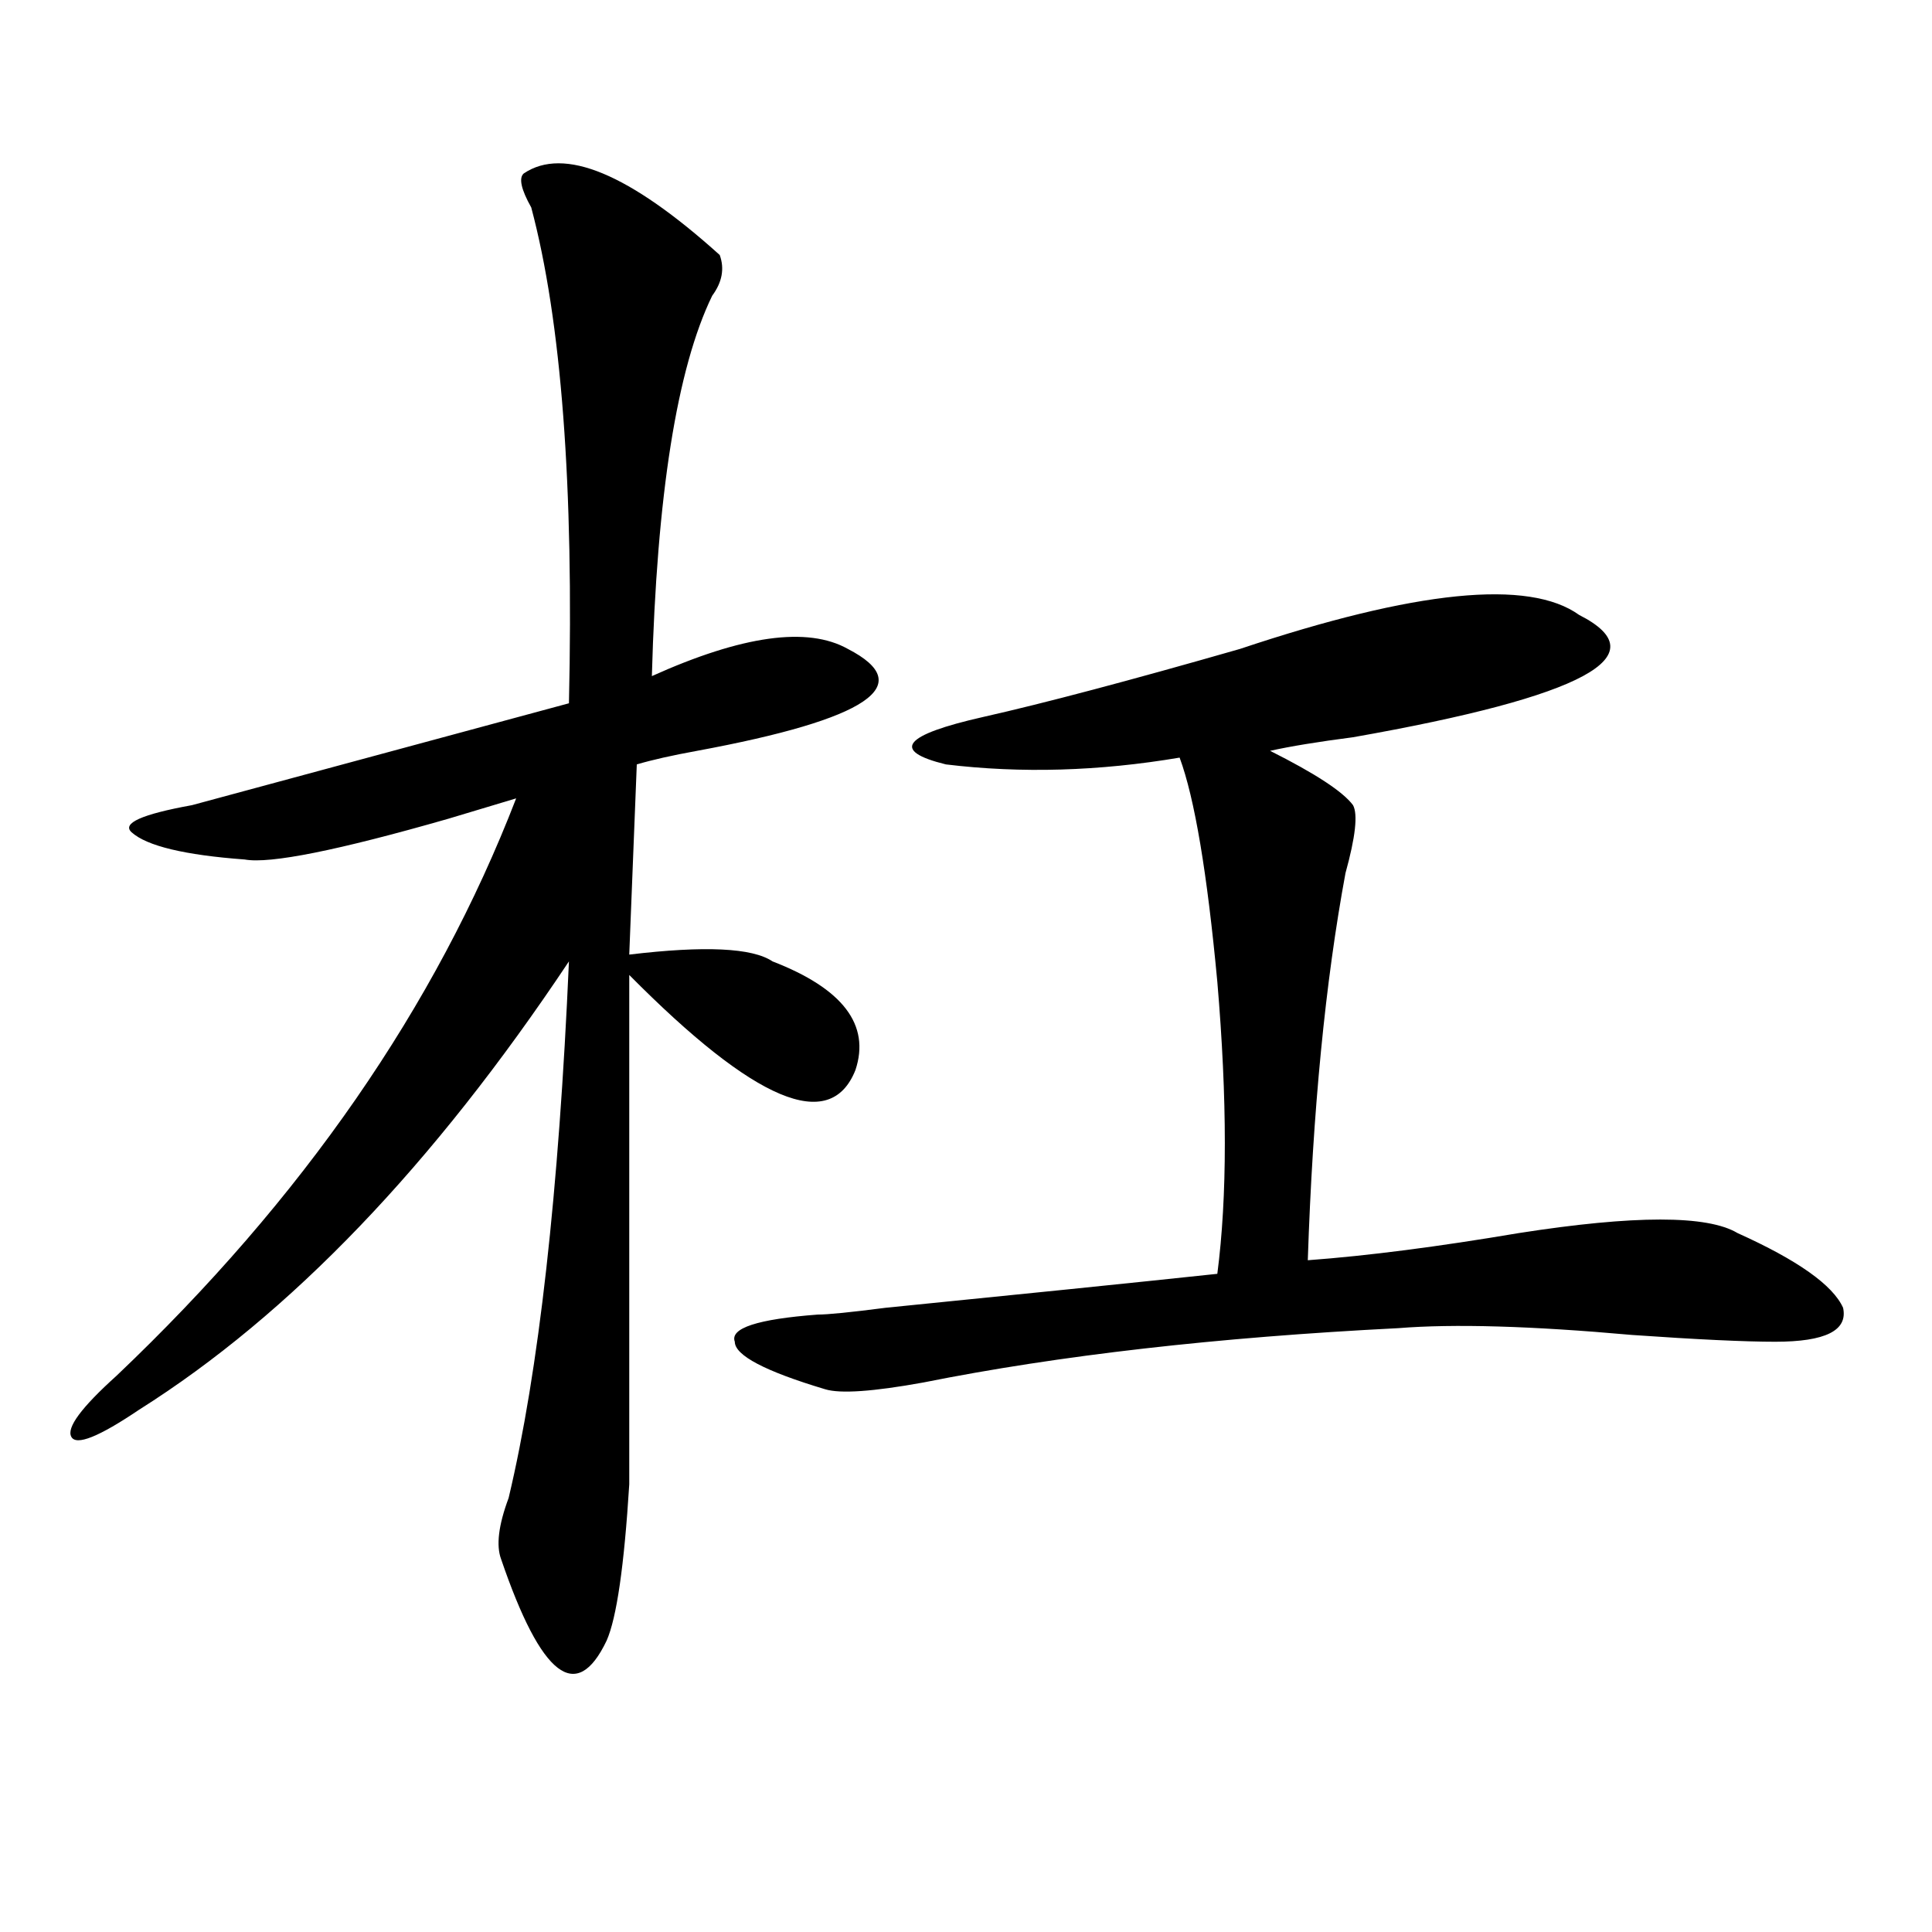
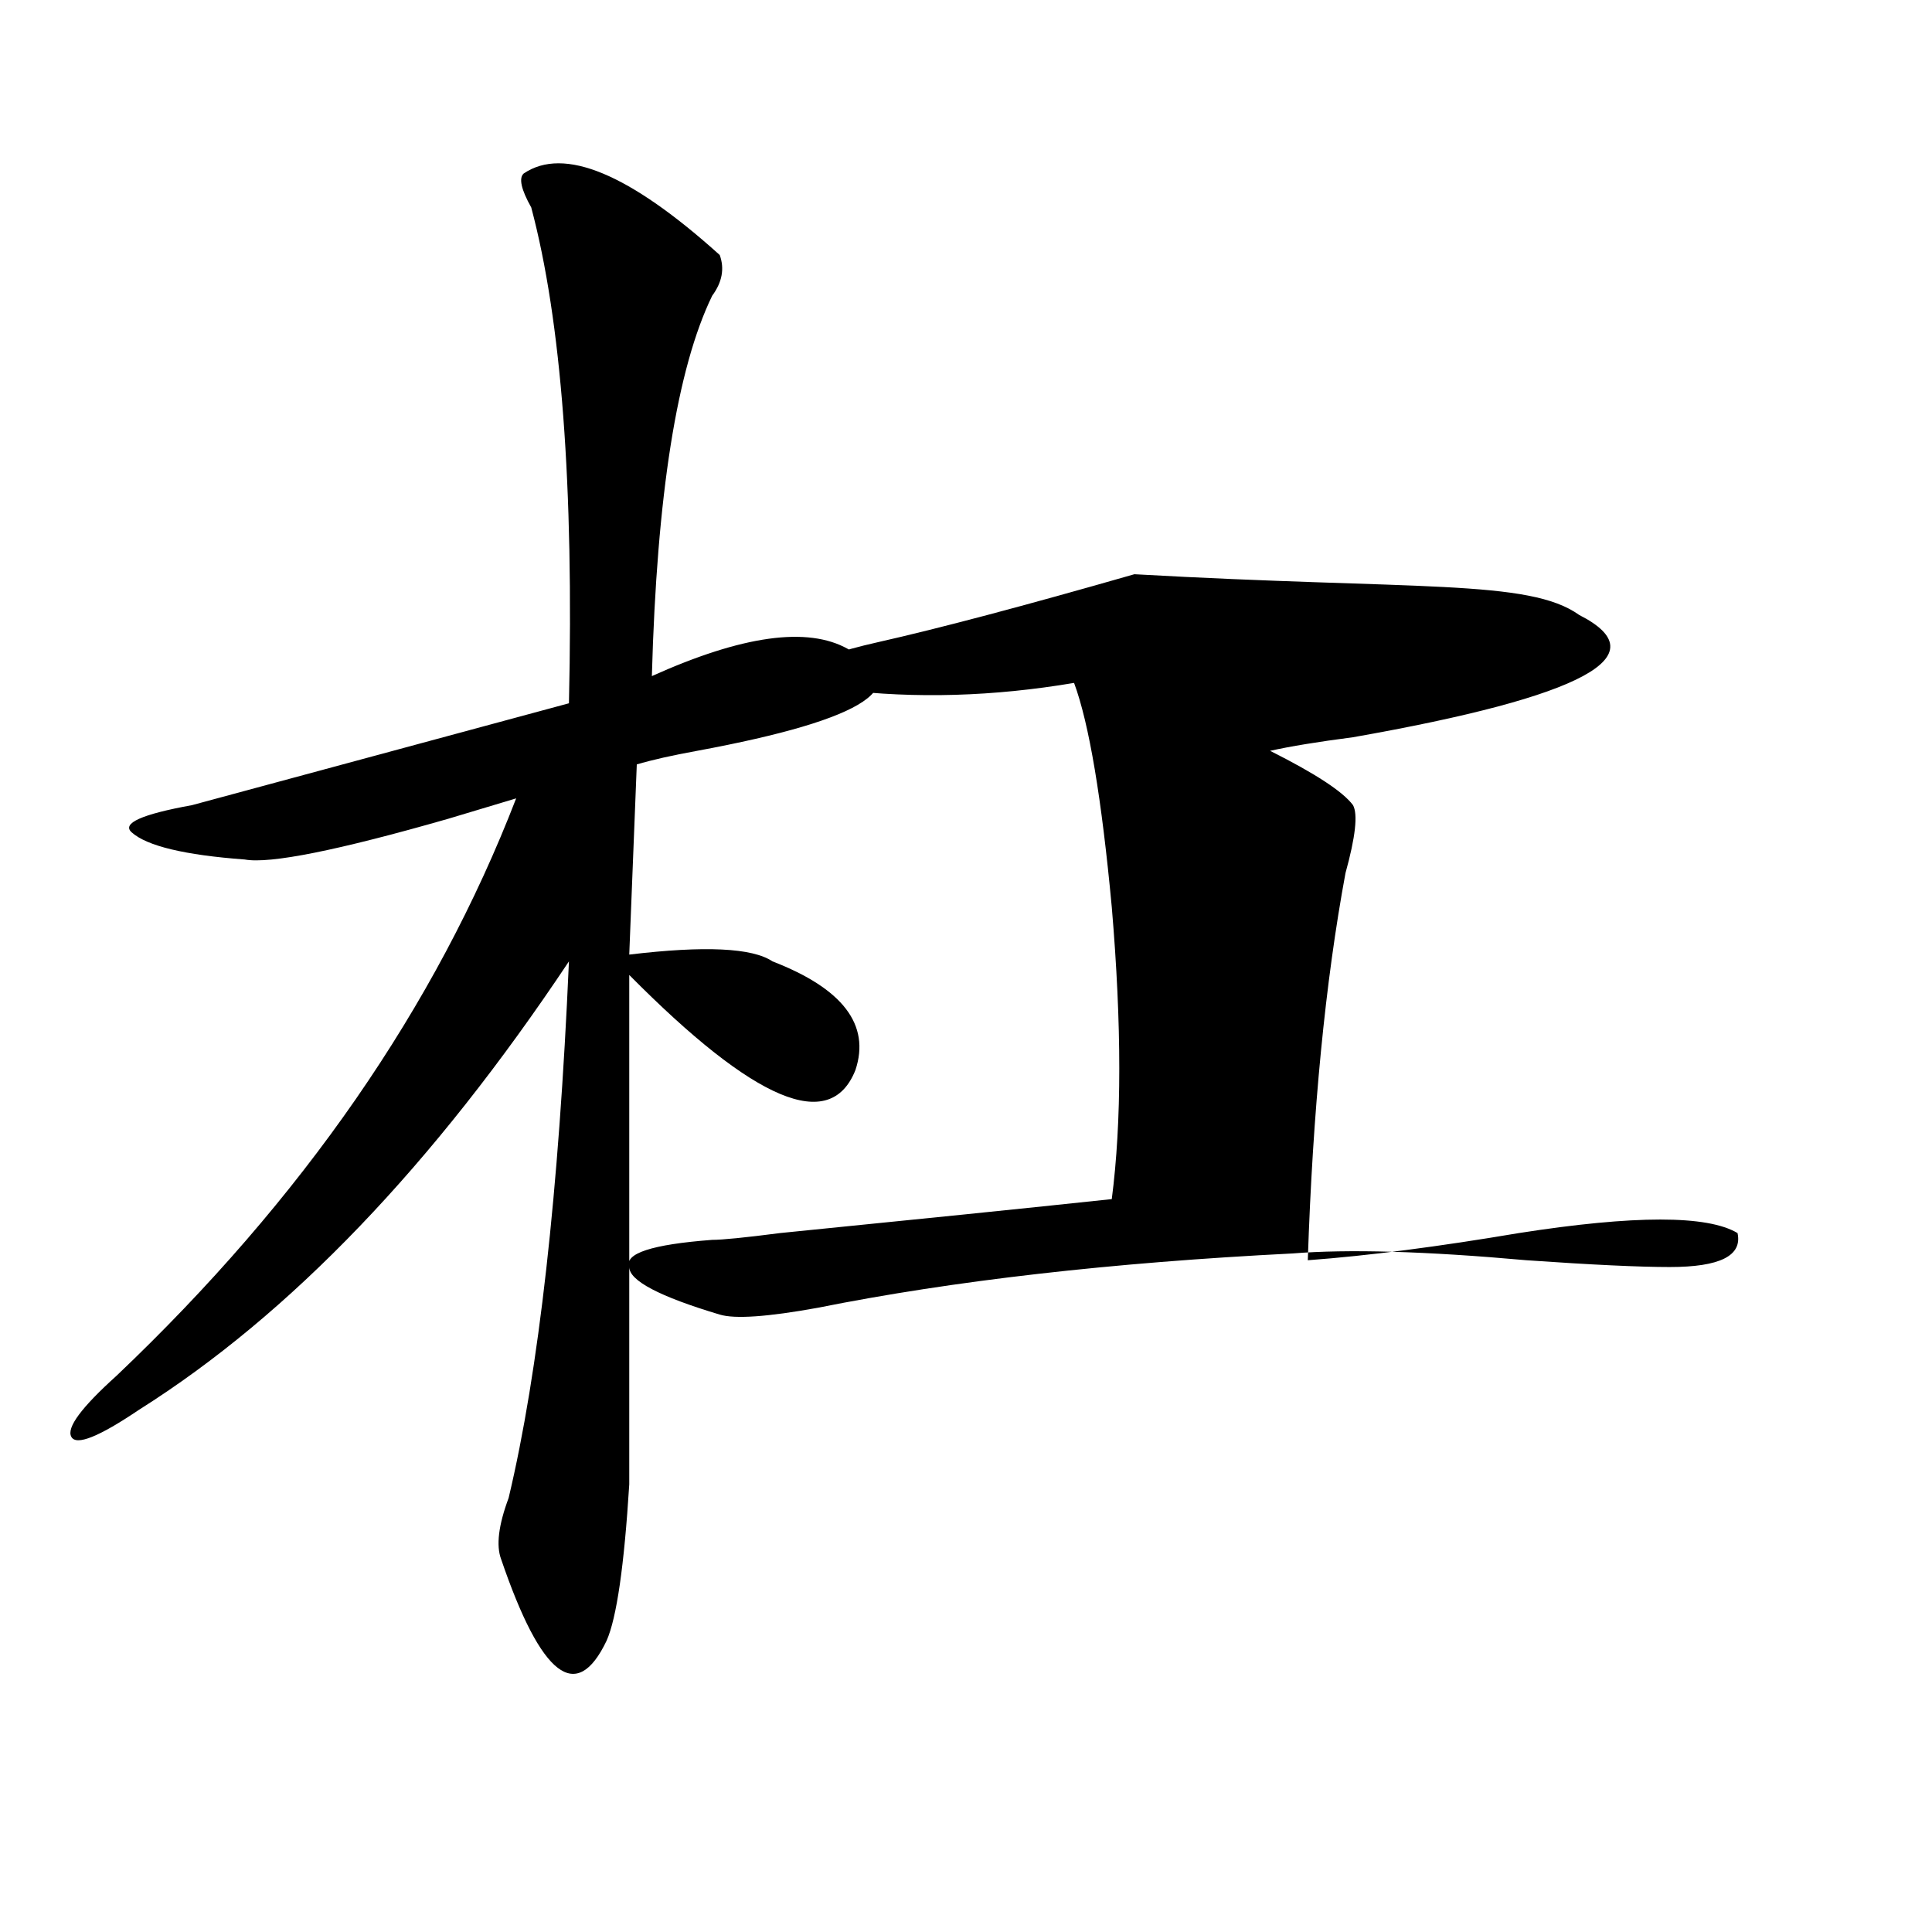
<svg xmlns="http://www.w3.org/2000/svg" version="1.1" id="图层_1" x="0px" y="0px" width="1000px" height="1000px" viewBox="0 0 1000 1000" enable-background="new 0 0 1000 1000" xml:space="preserve">
-   <path d="M372.527,131.984c2.561,7.031,1.28,14.063-3.902,21.094c-18.231,37.519-28.658,103.162-31.219,196.875  c46.828-21.094,80.607-25.763,101.461-14.063c36.401,18.787,10.365,36.365-78.047,52.734c-13.049,2.362-23.414,4.725-31.219,7.031  l-3.902,98.438c39.023-4.669,63.718-3.516,74.145,3.516c36.401,14.063,50.73,32.85,42.926,56.25  c-13.049,32.85-52.072,16.425-117.07-49.219c0,142.987,0,230.878,0,263.672c-2.622,42.188-6.524,69.104-11.707,80.859  c-15.609,32.794-33.841,18.731-54.633-42.188c-2.622-7.031-1.342-17.578,3.902-31.641c15.609-65.588,25.975-158.203,31.219-277.734  C224.238,603.078,150.094,680.422,72.047,729.641c-20.854,14.063-32.561,18.787-35.121,14.063  c-2.622-4.669,5.183-15.216,23.414-31.641c96.217-91.406,165.179-190.997,206.824-298.828c-7.805,2.362-19.512,5.878-35.121,10.547  c-57.255,16.425-92.376,23.456-105.363,21.094c-31.219-2.307-50.73-7.031-58.535-14.063c-5.244-4.669,5.183-9.338,31.219-14.063  c25.975-7.031,91.034-24.609,195.117-52.734c2.561-112.5-3.902-198.028-19.512-256.641c-5.244-9.338-6.524-15.216-3.902-17.578  C291.858,75.734,325.699,89.797,372.527,131.984z M817.395,318.313c41.584,21.094,2.561,42.188-117.07,63.281  c-18.231,2.362-32.561,4.725-42.926,7.031c23.414,11.756,37.682,21.094,42.926,28.125c2.561,4.725,1.28,16.425-3.902,35.156  c-10.427,56.25-16.951,123.047-19.512,200.391c31.219-2.307,67.62-7.031,109.266-14.063c59.815-9.338,97.559-9.338,113.168,0  c31.219,14.063,49.389,26.972,54.633,38.672c2.561,11.756-9.146,17.578-35.121,17.578c-15.609,0-40.365-1.153-74.145-3.516  c-52.072-4.669-92.376-5.822-120.973-3.516c-93.656,4.725-175.605,14.063-245.848,28.125c-26.036,4.725-42.926,5.878-50.73,3.516  c-31.219-9.338-46.828-17.578-46.828-24.609c-2.622-7.031,11.707-11.7,42.926-14.063c5.183,0,16.89-1.153,35.121-3.516  c70.242-7.031,127.436-12.854,171.703-17.578c5.183-39.825,5.183-90.197,0-151.172c-5.244-56.25-11.707-94.922-19.512-116.016  c-41.646,7.031-81.949,8.24-120.973,3.516c-28.658-7.031-22.134-15.216,19.512-24.609c31.219-7.031,75.425-18.731,132.68-35.156  C732.823,305.459,791.358,299.581,817.395,318.313z" />
+   <path d="M372.527,131.984c2.561,7.031,1.28,14.063-3.902,21.094c-18.231,37.519-28.658,103.162-31.219,196.875  c46.828-21.094,80.607-25.763,101.461-14.063c36.401,18.787,10.365,36.365-78.047,52.734c-13.049,2.362-23.414,4.725-31.219,7.031  l-3.902,98.438c39.023-4.669,63.718-3.516,74.145,3.516c36.401,14.063,50.73,32.85,42.926,56.25  c-13.049,32.85-52.072,16.425-117.07-49.219c0,142.987,0,230.878,0,263.672c-2.622,42.188-6.524,69.104-11.707,80.859  c-15.609,32.794-33.841,18.731-54.633-42.188c-2.622-7.031-1.342-17.578,3.902-31.641c15.609-65.588,25.975-158.203,31.219-277.734  C224.238,603.078,150.094,680.422,72.047,729.641c-20.854,14.063-32.561,18.787-35.121,14.063  c-2.622-4.669,5.183-15.216,23.414-31.641c96.217-91.406,165.179-190.997,206.824-298.828c-7.805,2.362-19.512,5.878-35.121,10.547  c-57.255,16.425-92.376,23.456-105.363,21.094c-31.219-2.307-50.73-7.031-58.535-14.063c-5.244-4.669,5.183-9.338,31.219-14.063  c25.975-7.031,91.034-24.609,195.117-52.734c2.561-112.5-3.902-198.028-19.512-256.641c-5.244-9.338-6.524-15.216-3.902-17.578  C291.858,75.734,325.699,89.797,372.527,131.984z M817.395,318.313c41.584,21.094,2.561,42.188-117.07,63.281  c-18.231,2.362-32.561,4.725-42.926,7.031c23.414,11.756,37.682,21.094,42.926,28.125c2.561,4.725,1.28,16.425-3.902,35.156  c-10.427,56.25-16.951,123.047-19.512,200.391c31.219-2.307,67.62-7.031,109.266-14.063c59.815-9.338,97.559-9.338,113.168,0  c2.561,11.756-9.146,17.578-35.121,17.578c-15.609,0-40.365-1.153-74.145-3.516  c-52.072-4.669-92.376-5.822-120.973-3.516c-93.656,4.725-175.605,14.063-245.848,28.125c-26.036,4.725-42.926,5.878-50.73,3.516  c-31.219-9.338-46.828-17.578-46.828-24.609c-2.622-7.031,11.707-11.7,42.926-14.063c5.183,0,16.89-1.153,35.121-3.516  c70.242-7.031,127.436-12.854,171.703-17.578c5.183-39.825,5.183-90.197,0-151.172c-5.244-56.25-11.707-94.922-19.512-116.016  c-41.646,7.031-81.949,8.24-120.973,3.516c-28.658-7.031-22.134-15.216,19.512-24.609c31.219-7.031,75.425-18.731,132.68-35.156  C732.823,305.459,791.358,299.581,817.395,318.313z" />
</svg>